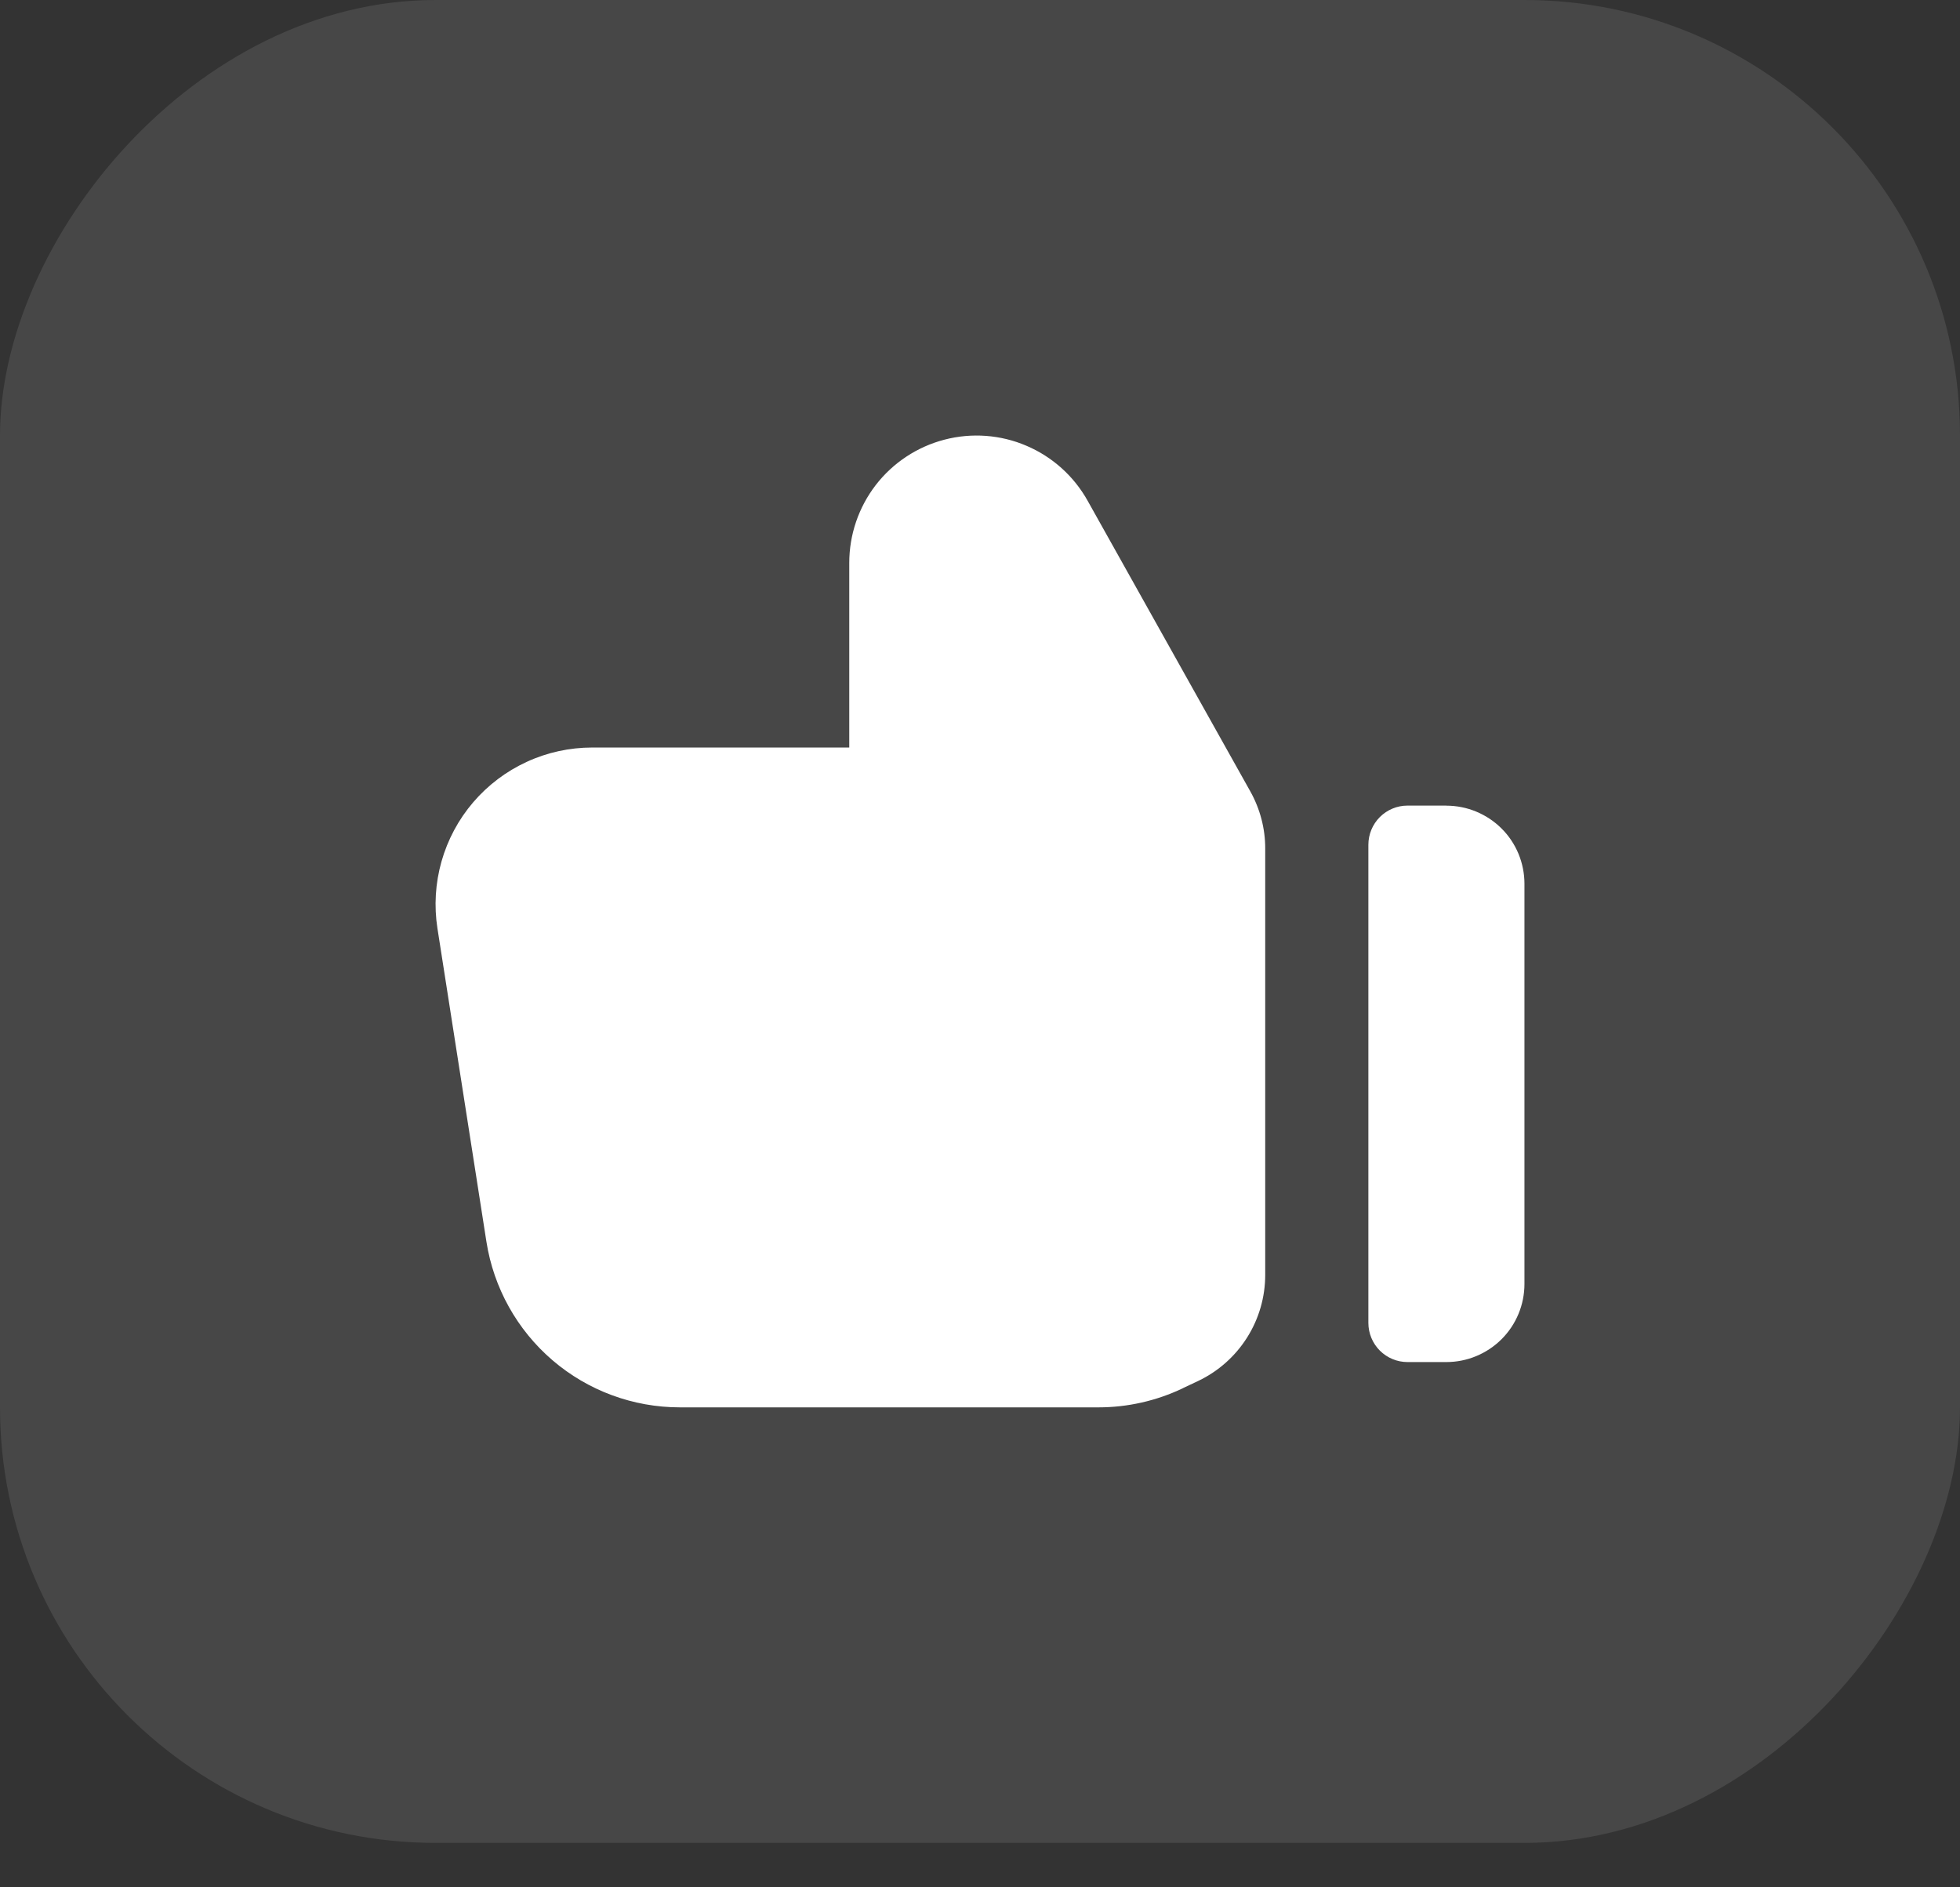
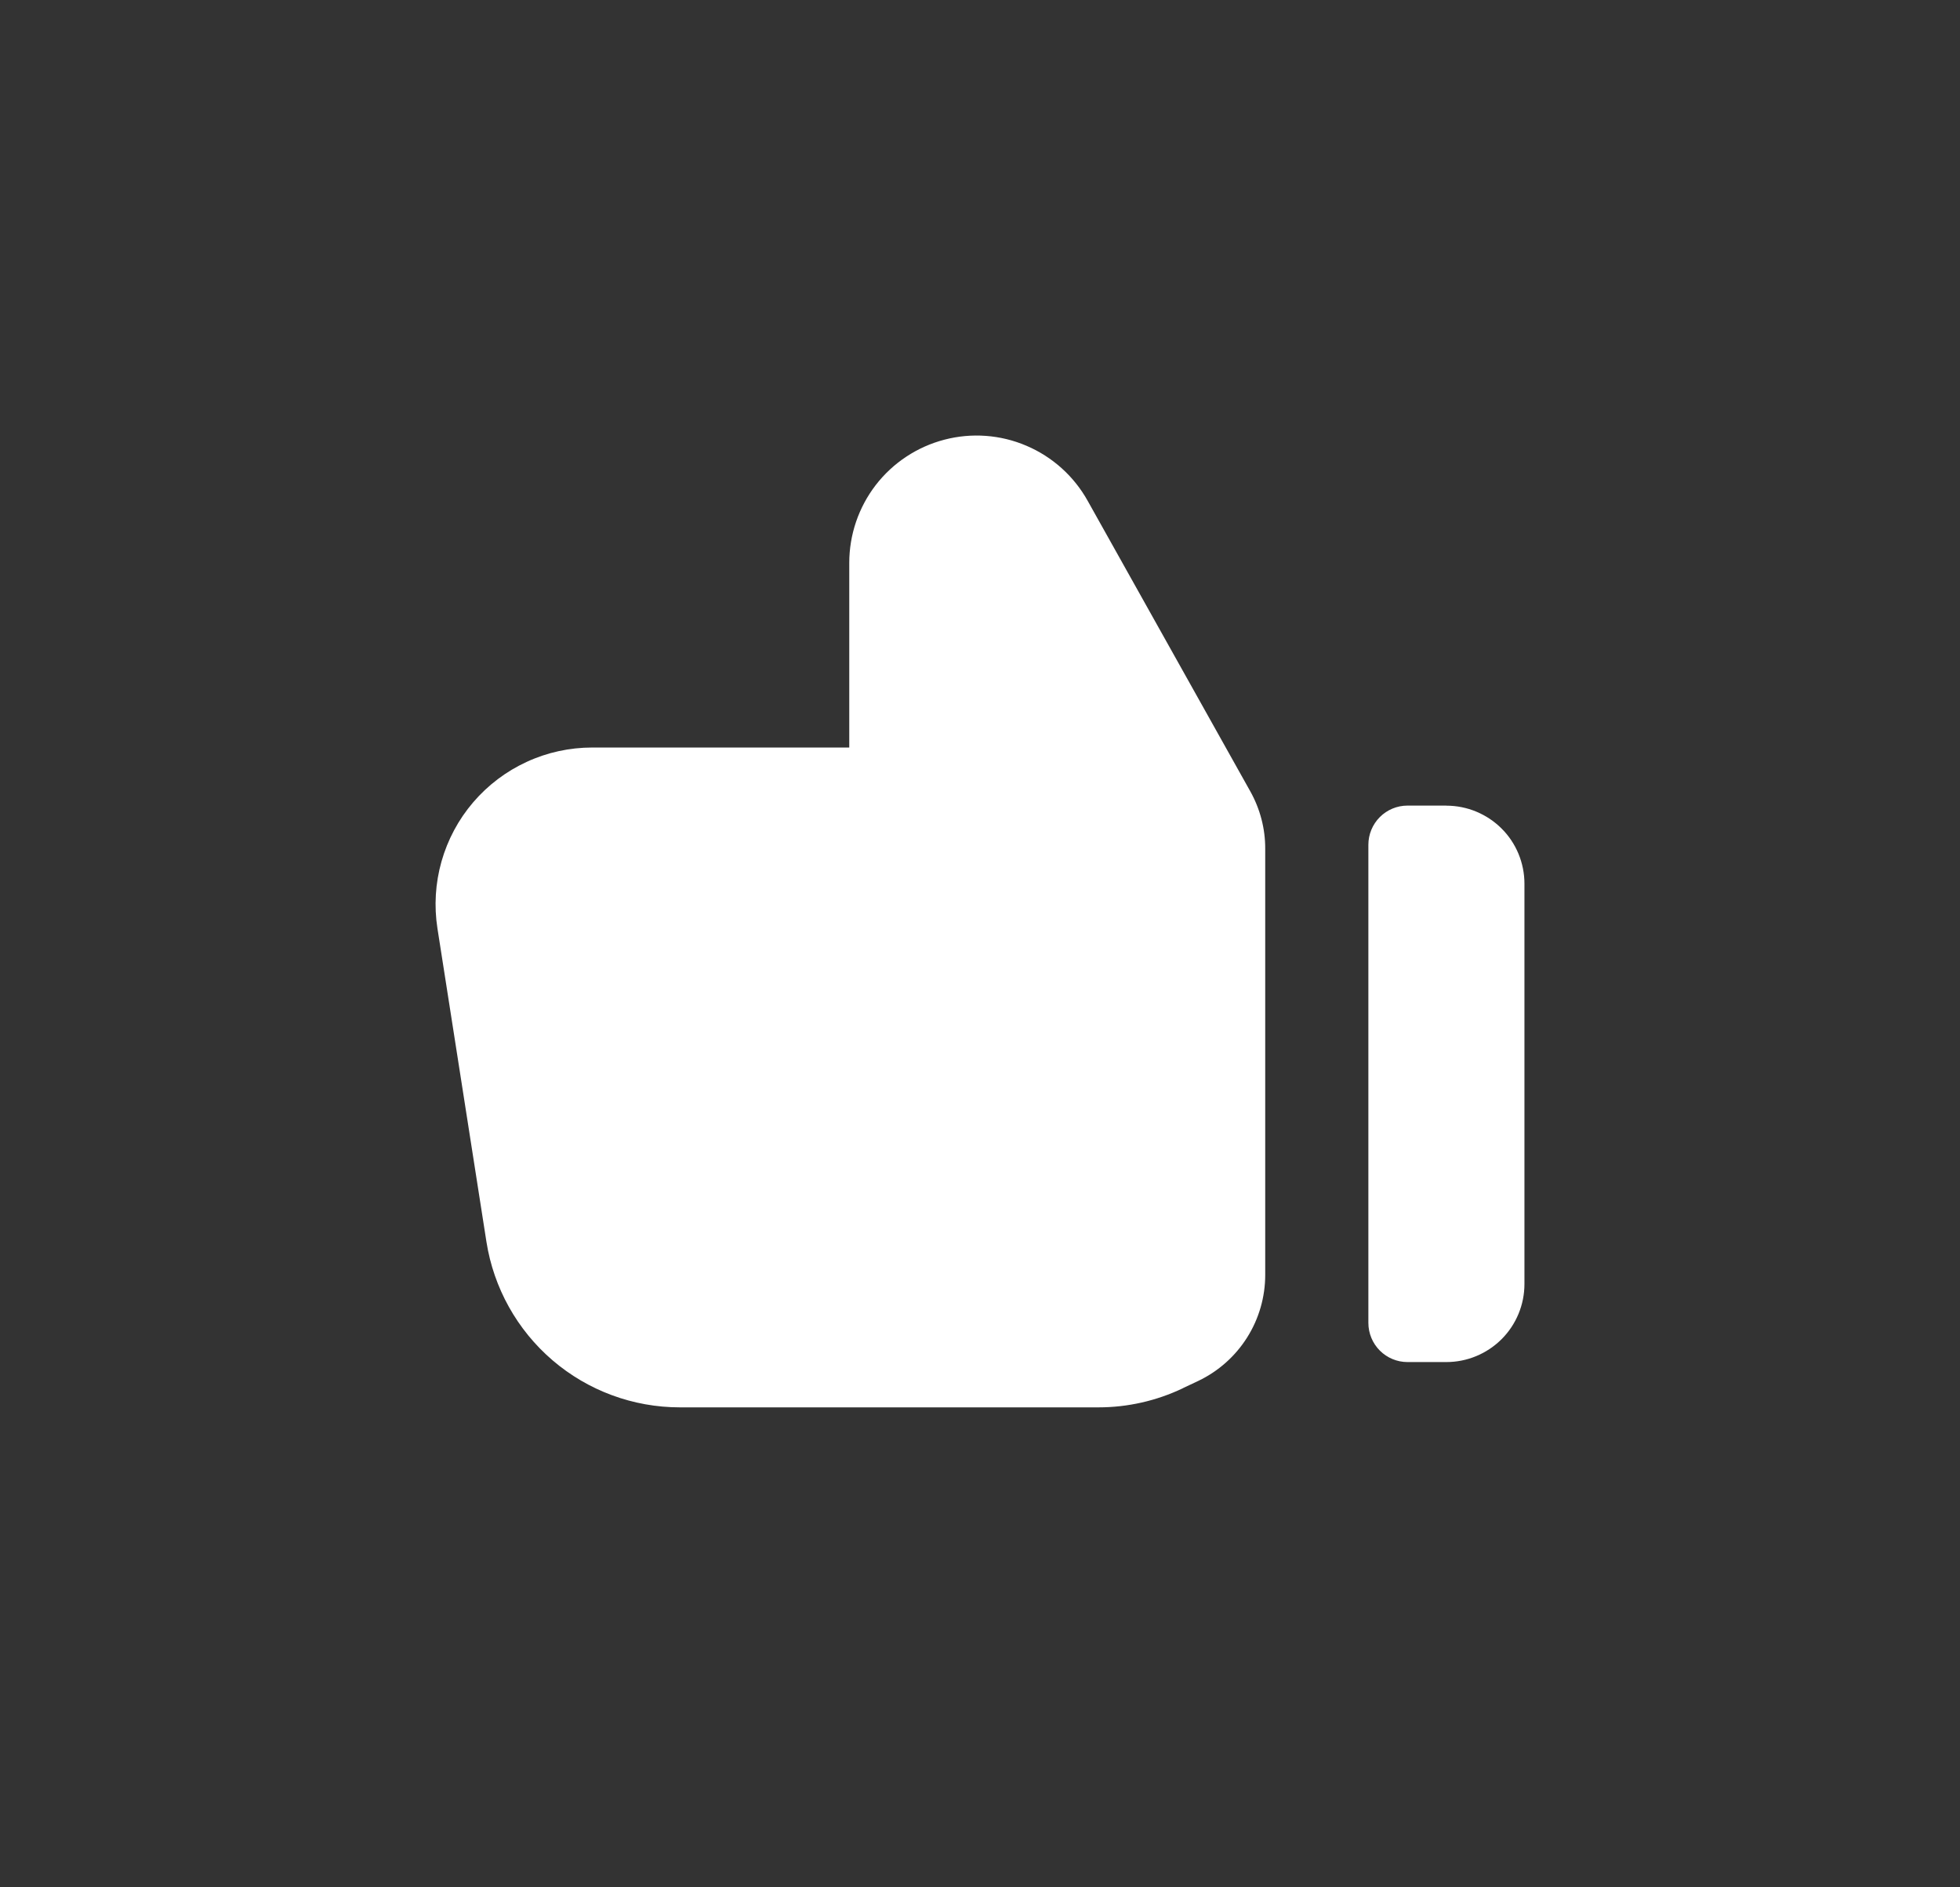
<svg xmlns="http://www.w3.org/2000/svg" width="27" height="26" viewBox="0 0 27 26" fill="none">
  <rect x="0" y="0" width="27" height="26" fill="#333333" stroke="none" />
-   <rect width="27" height="25.388" rx="6" transform="matrix(-1 0 0 1 27 0)" fill="white" fill-opacity="0.1" />
  <path fill-rule="evenodd" clip-rule="evenodd" d="M16.294 19.125C15.931 19.298 15.534 19.388 15.133 19.388H9.366C8.723 19.388 8.101 19.159 7.612 18.74C7.124 18.322 6.801 17.743 6.701 17.108L6.026 12.79C5.978 12.482 5.997 12.167 6.082 11.867C6.167 11.568 6.315 11.29 6.518 11.053C6.721 10.816 6.972 10.626 7.255 10.496C7.538 10.365 7.846 10.298 8.158 10.298H11.699V7.755C11.699 7.367 11.827 6.99 12.064 6.682C12.301 6.375 12.634 6.155 13.01 6.057C13.385 5.959 13.783 5.988 14.14 6.141C14.497 6.293 14.794 6.56 14.983 6.899L17.223 10.901C17.358 11.142 17.43 11.415 17.429 11.691V17.562C17.429 17.868 17.343 18.167 17.18 18.425C17.017 18.684 16.784 18.891 16.508 19.023L16.292 19.125H16.294ZM19.924 11.099C20.066 11.099 20.206 11.127 20.336 11.181C20.466 11.235 20.585 11.314 20.685 11.414C20.785 11.513 20.864 11.632 20.918 11.762C20.972 11.893 21 12.033 21 12.174V17.688C21 17.974 20.887 18.247 20.685 18.449C20.483 18.65 20.21 18.764 19.924 18.764H19.389C19.246 18.764 19.109 18.707 19.008 18.606C18.907 18.505 18.85 18.367 18.85 18.224V11.638C18.85 11.495 18.907 11.357 19.008 11.256C19.109 11.155 19.246 11.098 19.389 11.098H19.924V11.099Z" fill="white" />
</svg>